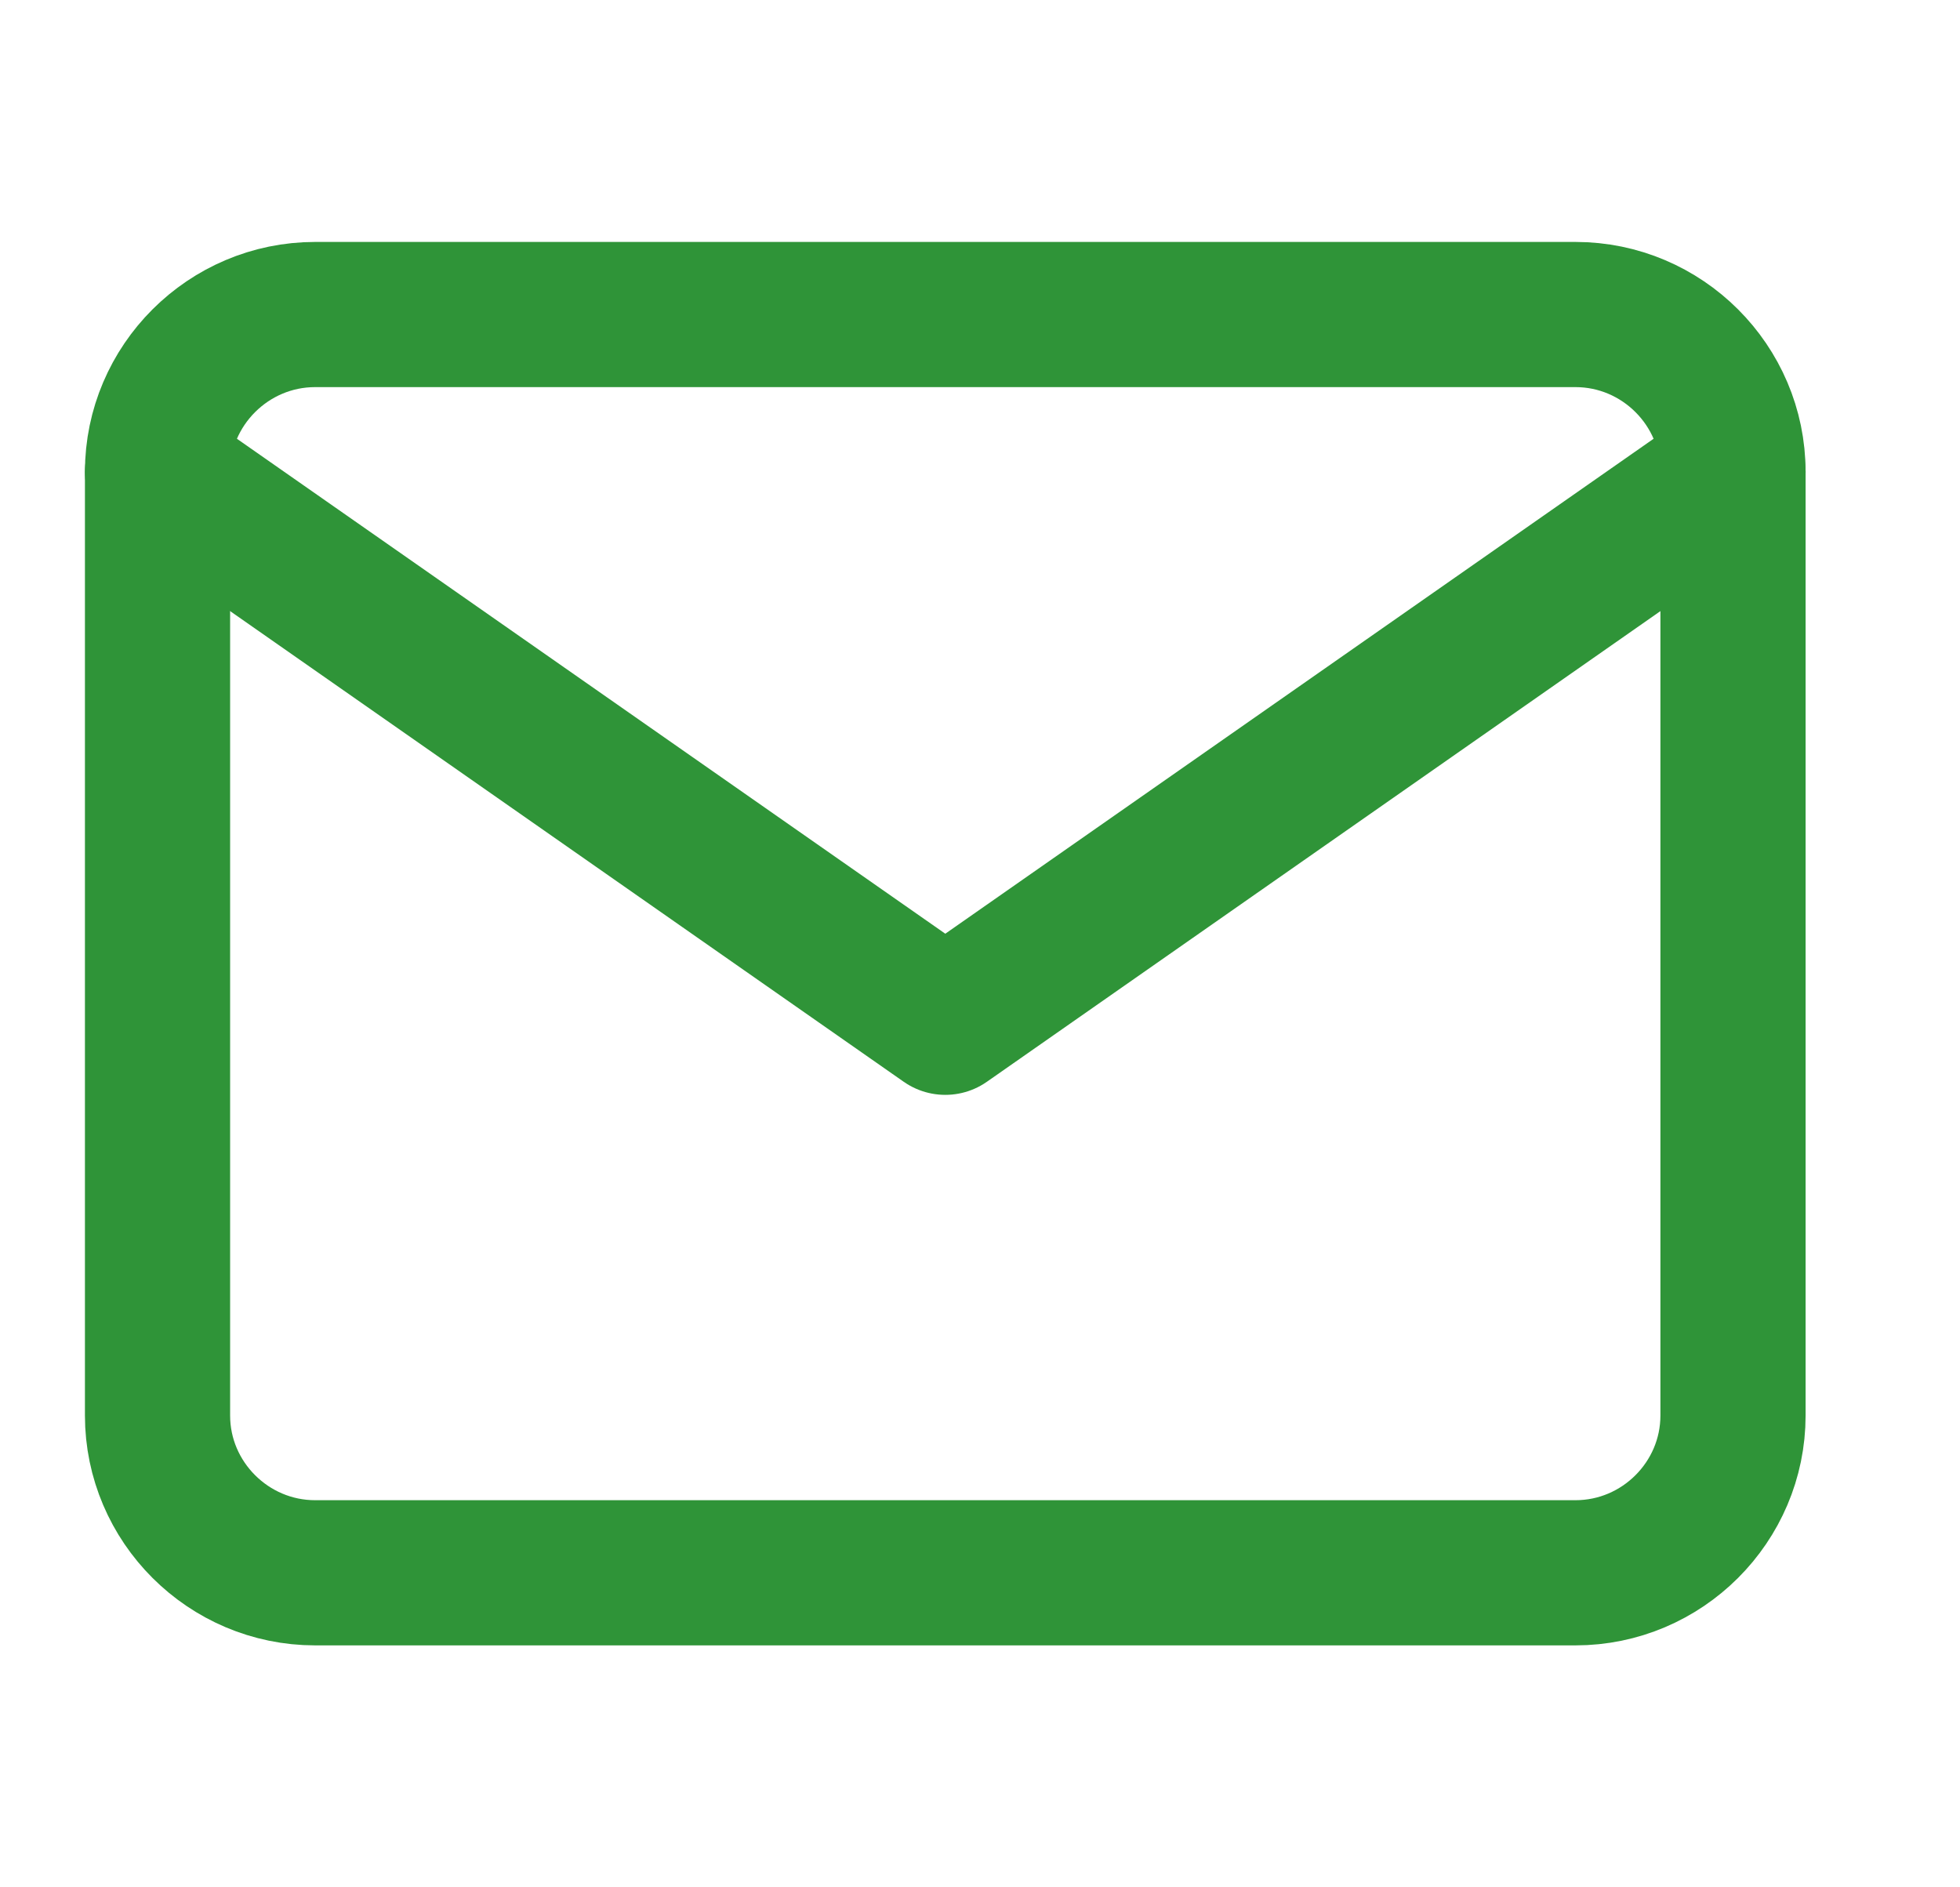
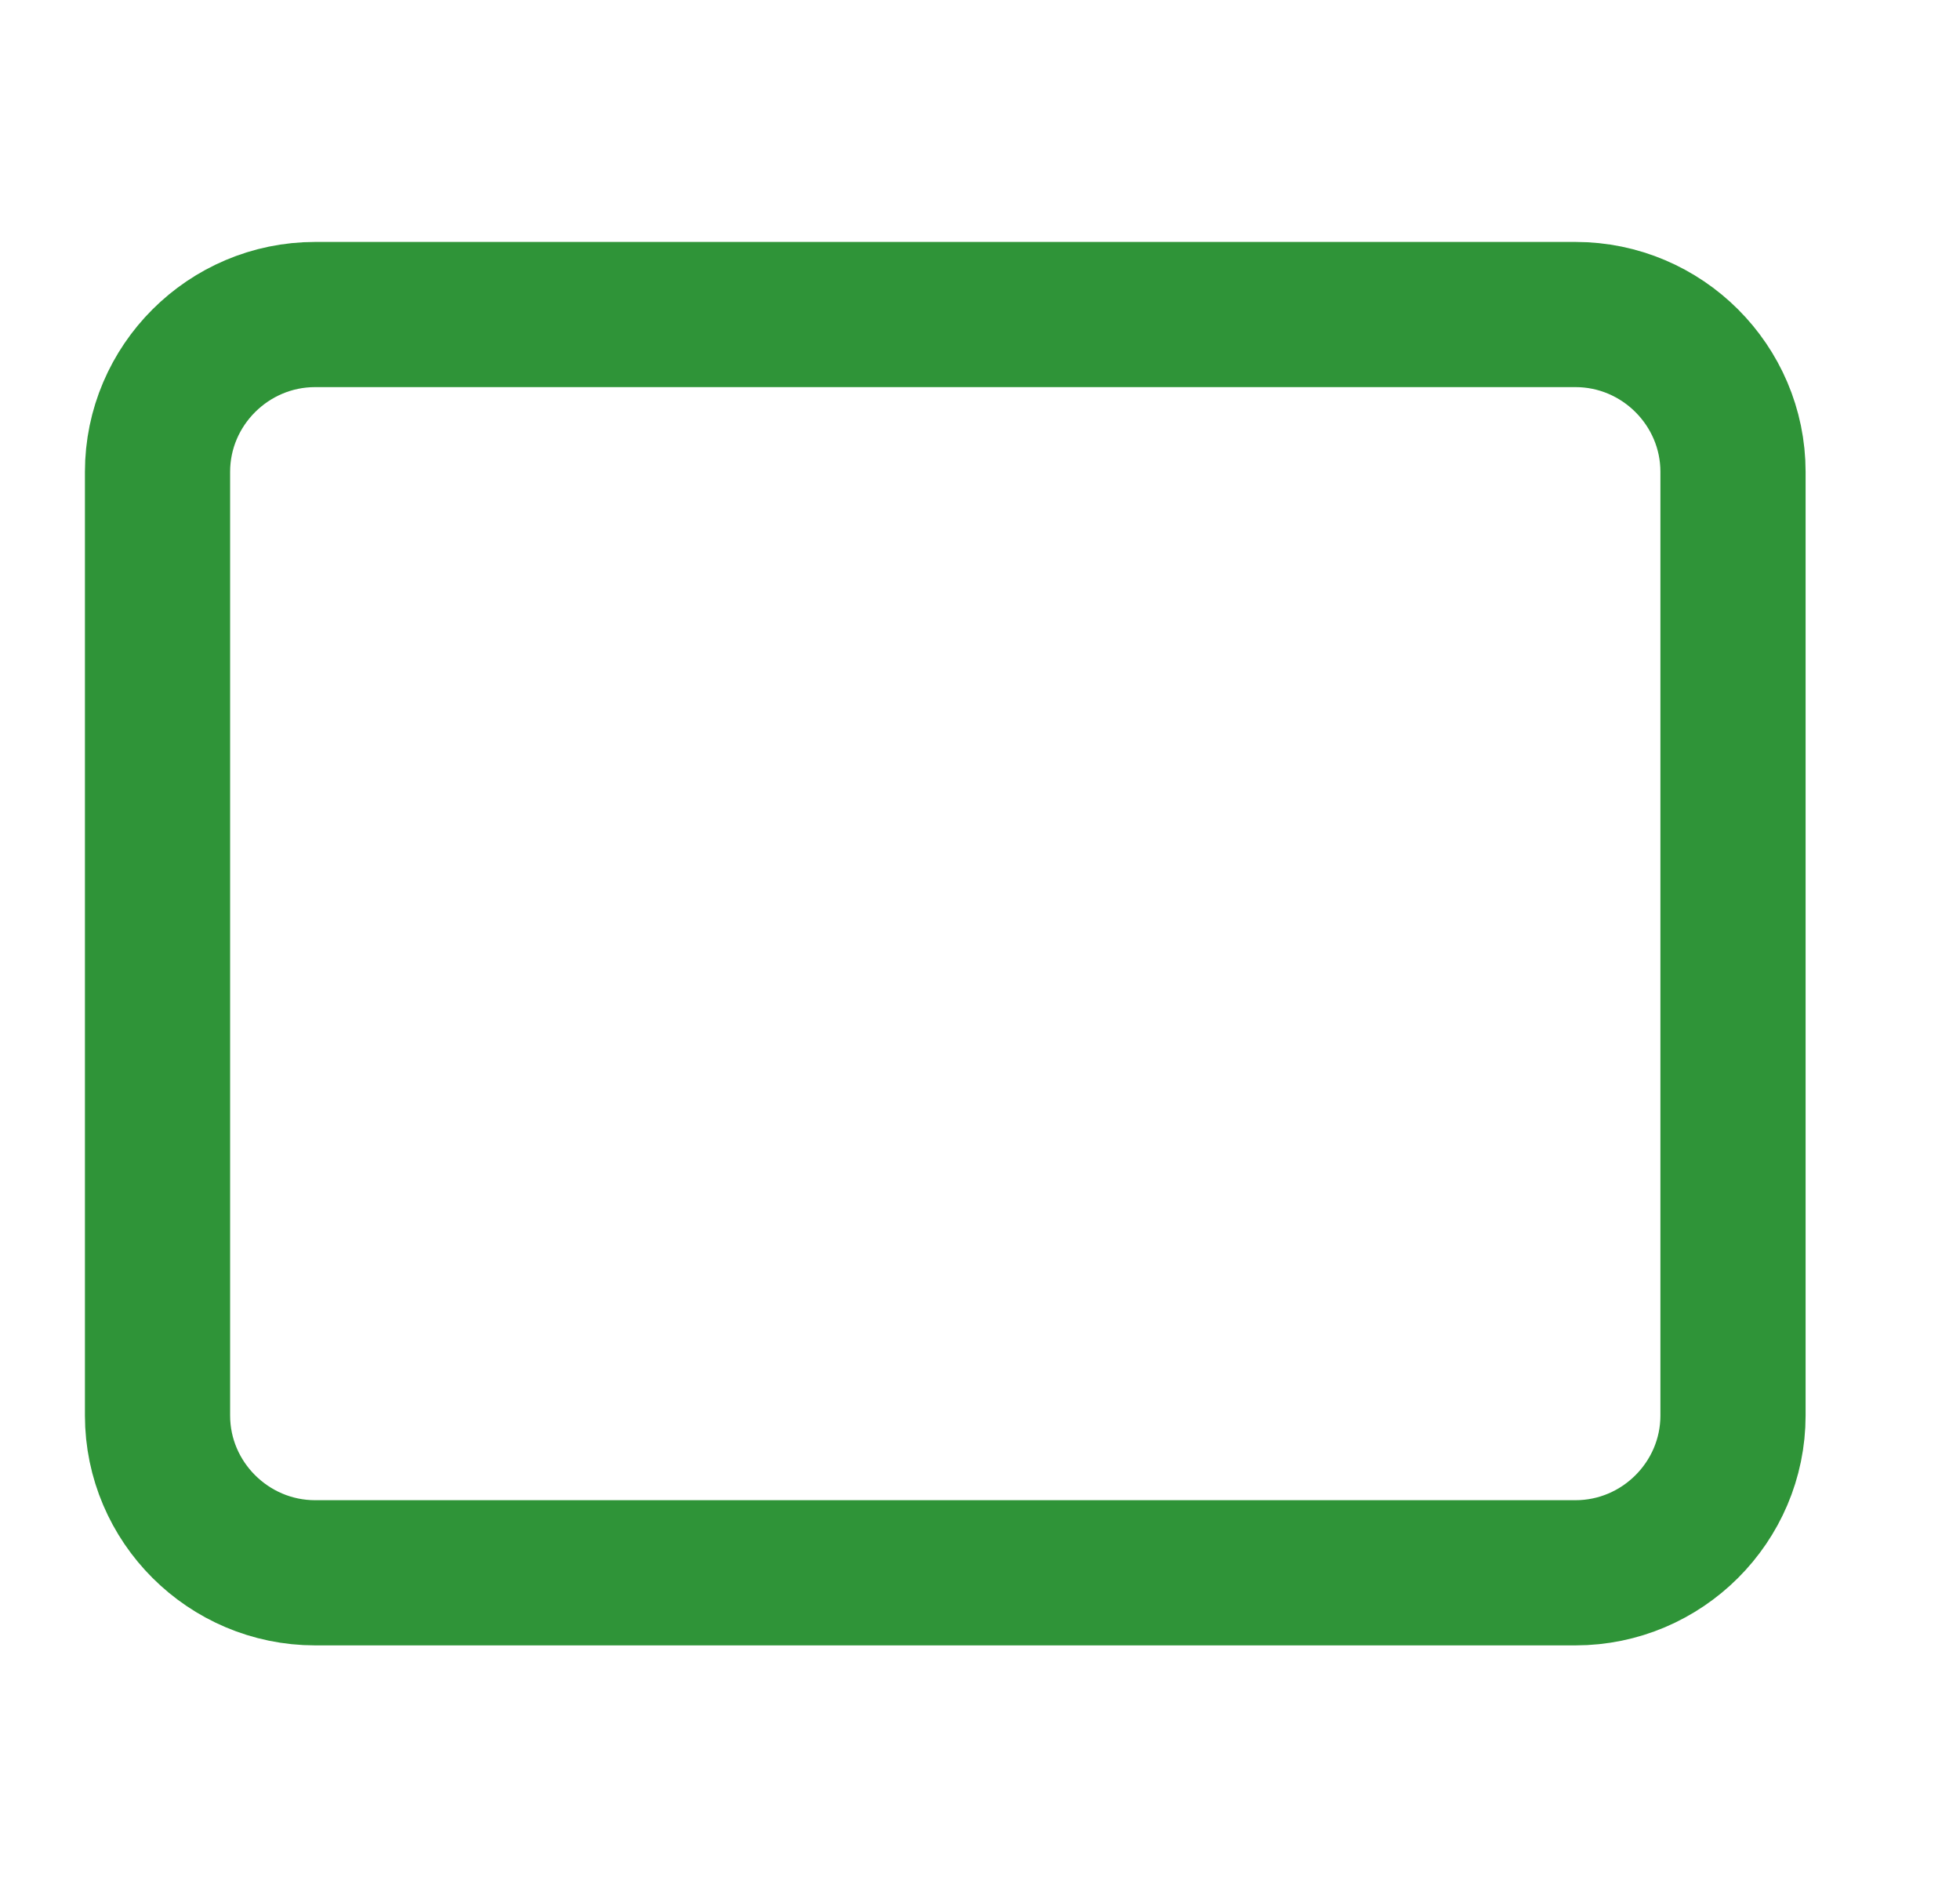
<svg xmlns="http://www.w3.org/2000/svg" width="27" height="26" viewBox="0 0 27 26" fill="none">
  <g id="Frame">
    <path id="Vector" d="M4.341 4.333H21.703C22.897 4.333 23.873 5.308 23.873 6.5V19.5C23.873 20.692 22.897 21.667 21.703 21.667H4.341C3.147 21.667 2.17 20.692 2.17 19.5V6.5C2.17 5.308 3.147 4.333 4.341 4.333Z" stroke="#2F9438" stroke-width="2" stroke-linecap="round" stroke-linejoin="round" />
-     <path id="Vector_2" d="M23.873 6.5L13.022 14.083L2.17 6.5" stroke="#2F9438" stroke-width="2" stroke-linecap="round" stroke-linejoin="round" />
  </g>
</svg>